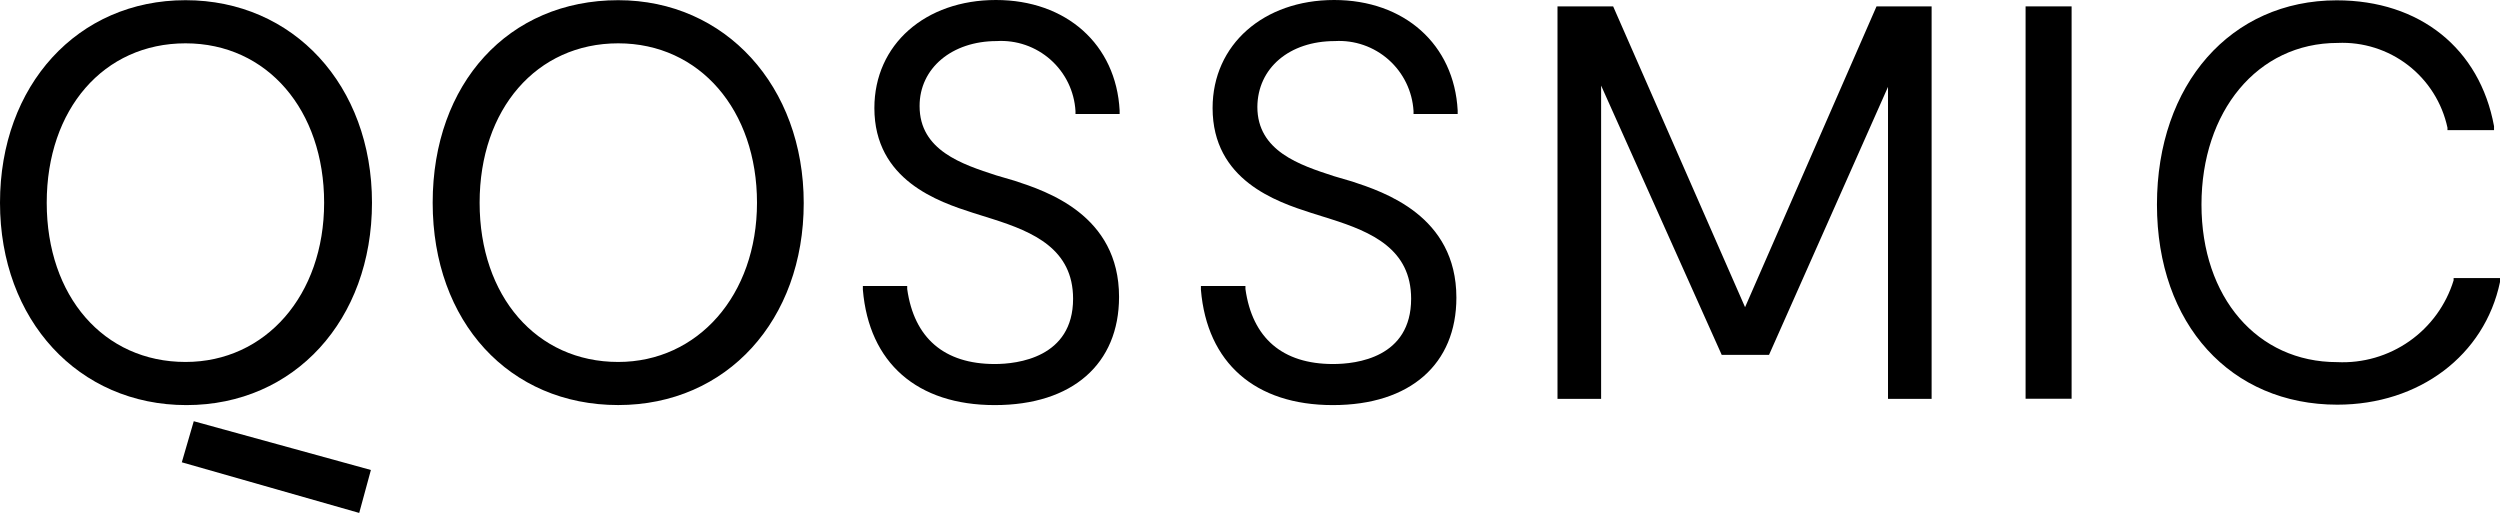
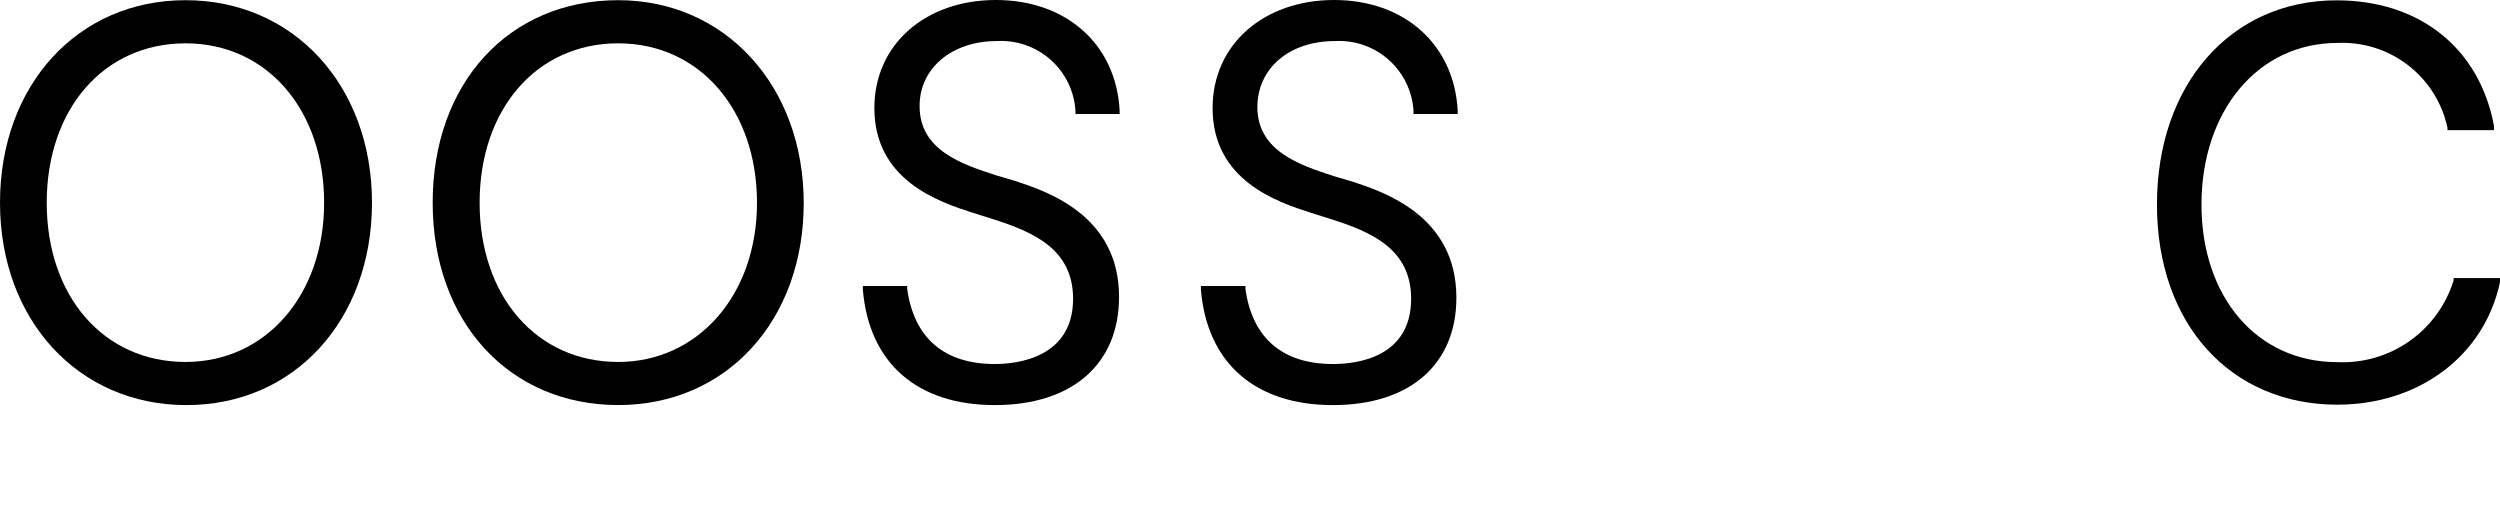
<svg xmlns="http://www.w3.org/2000/svg" width="184" height="38" viewBox="0 0 184 38" fill="none" class="LogoTextstyles__Root-sc-1sye62f-0 eOZaZx DefaultTemplatestyles__StyledLogo-sc-v3jcxf-1 bUjwVd" data-testid="LogoText-root" aria-label="QOSSMIC Text Logo">
  <path d="M45.5 0.014C37.429 0.014 31.845 6.142 31.845 14.919C31.845 23.696 37.488 29.812 45.5 29.812C53.512 29.812 59.154 23.546 59.154 14.946C59.154 6.347 53.392 0.014 45.5 0.014ZM45.5 26.64C39.492 26.64 35.3 21.809 35.3 14.921C35.3 8.033 39.492 3.189 45.5 3.189C51.507 3.189 55.715 8.116 55.715 14.921C55.715 21.726 51.358 26.64 45.5 26.64Z" fill="black" />
  <path d="M13.655 0.014C5.708 0.014 0 6.281 0 14.921C0 23.562 5.776 29.815 13.723 29.815C21.67 29.815 27.378 23.548 27.378 14.919C27.378 6.291 21.602 0.014 13.655 0.014ZM13.655 26.64C7.634 26.64 3.439 21.81 3.439 14.921C3.439 8.033 7.632 3.189 13.655 3.189C19.678 3.189 23.856 8.117 23.856 14.919C23.856 21.722 19.554 26.64 13.655 26.64Z" fill="black" />
-   <path d="M13.381 34.025L26.438 37.752L27.298 34.591L14.261 31.002L13.381 34.025Z" fill="black" />
-   <path d="M152.47 0.47H149.083V29.347H152.47V0.47Z" fill="black" />
-   <path d="M128.437 22.61L118.728 0.47H114.632V29.356H117.842V6.298L126.65 25.967L126.718 26.119H130.2L138.957 6.395V29.356H142.167V0.47H138.112L128.437 22.61Z" fill="black" />
  <path d="M180.586 20.468V20.633C180.028 22.446 178.883 24.022 177.33 25.112C175.777 26.202 173.906 26.744 172.011 26.652C166.139 26.652 162.029 21.889 162.029 15.057C162.029 8.226 166.125 3.16 172.05 3.16C173.917 3.076 175.754 3.657 177.234 4.799C178.714 5.942 179.741 7.571 180.134 9.399V9.578H183.561V9.286C182.51 3.572 178.099 0.024 171.984 0.024C164.187 0.024 158.752 6.208 158.752 15.056C158.752 23.903 164.214 29.784 172.024 29.784C178.057 29.784 182.867 26.154 184 20.757V20.465L180.586 20.468Z" fill="black" />
  <path d="M73.352 3.023C74.072 2.979 74.792 3.078 75.473 3.313C76.154 3.549 76.782 3.916 77.321 4.394C77.86 4.872 78.3 5.452 78.615 6.1C78.929 6.748 79.113 7.452 79.156 8.172V8.392H82.405V8.13C82.145 3.271 78.486 0 73.298 0C68.109 0 64.354 3.271 64.354 7.951C64.354 13.265 69.078 14.853 71.618 15.667L73.066 16.122C76.057 17.075 78.979 18.331 78.979 21.989C78.979 26.323 74.883 26.792 73.216 26.792C69.501 26.792 67.276 24.887 66.77 21.271V21.05H63.507V21.326C63.958 26.709 67.496 29.815 73.216 29.815C78.936 29.815 82.362 26.779 82.362 21.851C82.362 15.805 76.995 14.067 74.687 13.307L73.325 12.907C70.813 12.092 67.682 11.071 67.682 7.814C67.672 5.011 70.076 3.023 73.352 3.023Z" fill="black" />
  <path d="M98.246 3.023C99.696 2.939 101.12 3.434 102.206 4.399C103.292 5.365 103.95 6.721 104.036 8.172V8.392H107.285V8.13C107.025 3.271 103.366 0 98.191 0C93.016 0 89.247 3.271 89.247 7.951C89.247 13.265 93.958 14.853 96.498 15.667L97.946 16.122C100.95 17.075 103.859 18.331 103.859 21.989C103.859 26.323 99.844 26.792 98.11 26.792C94.395 26.792 92.17 24.887 91.664 21.271V21.05H88.387V21.326C88.838 26.709 92.376 29.815 98.096 29.815C103.816 29.815 107.19 26.779 107.19 21.906C107.19 15.861 101.823 14.123 99.529 13.362L98.167 12.962C95.668 12.148 92.542 11.126 92.542 7.869C92.561 5.011 94.896 3.023 98.246 3.023Z" fill="black" />
</svg>